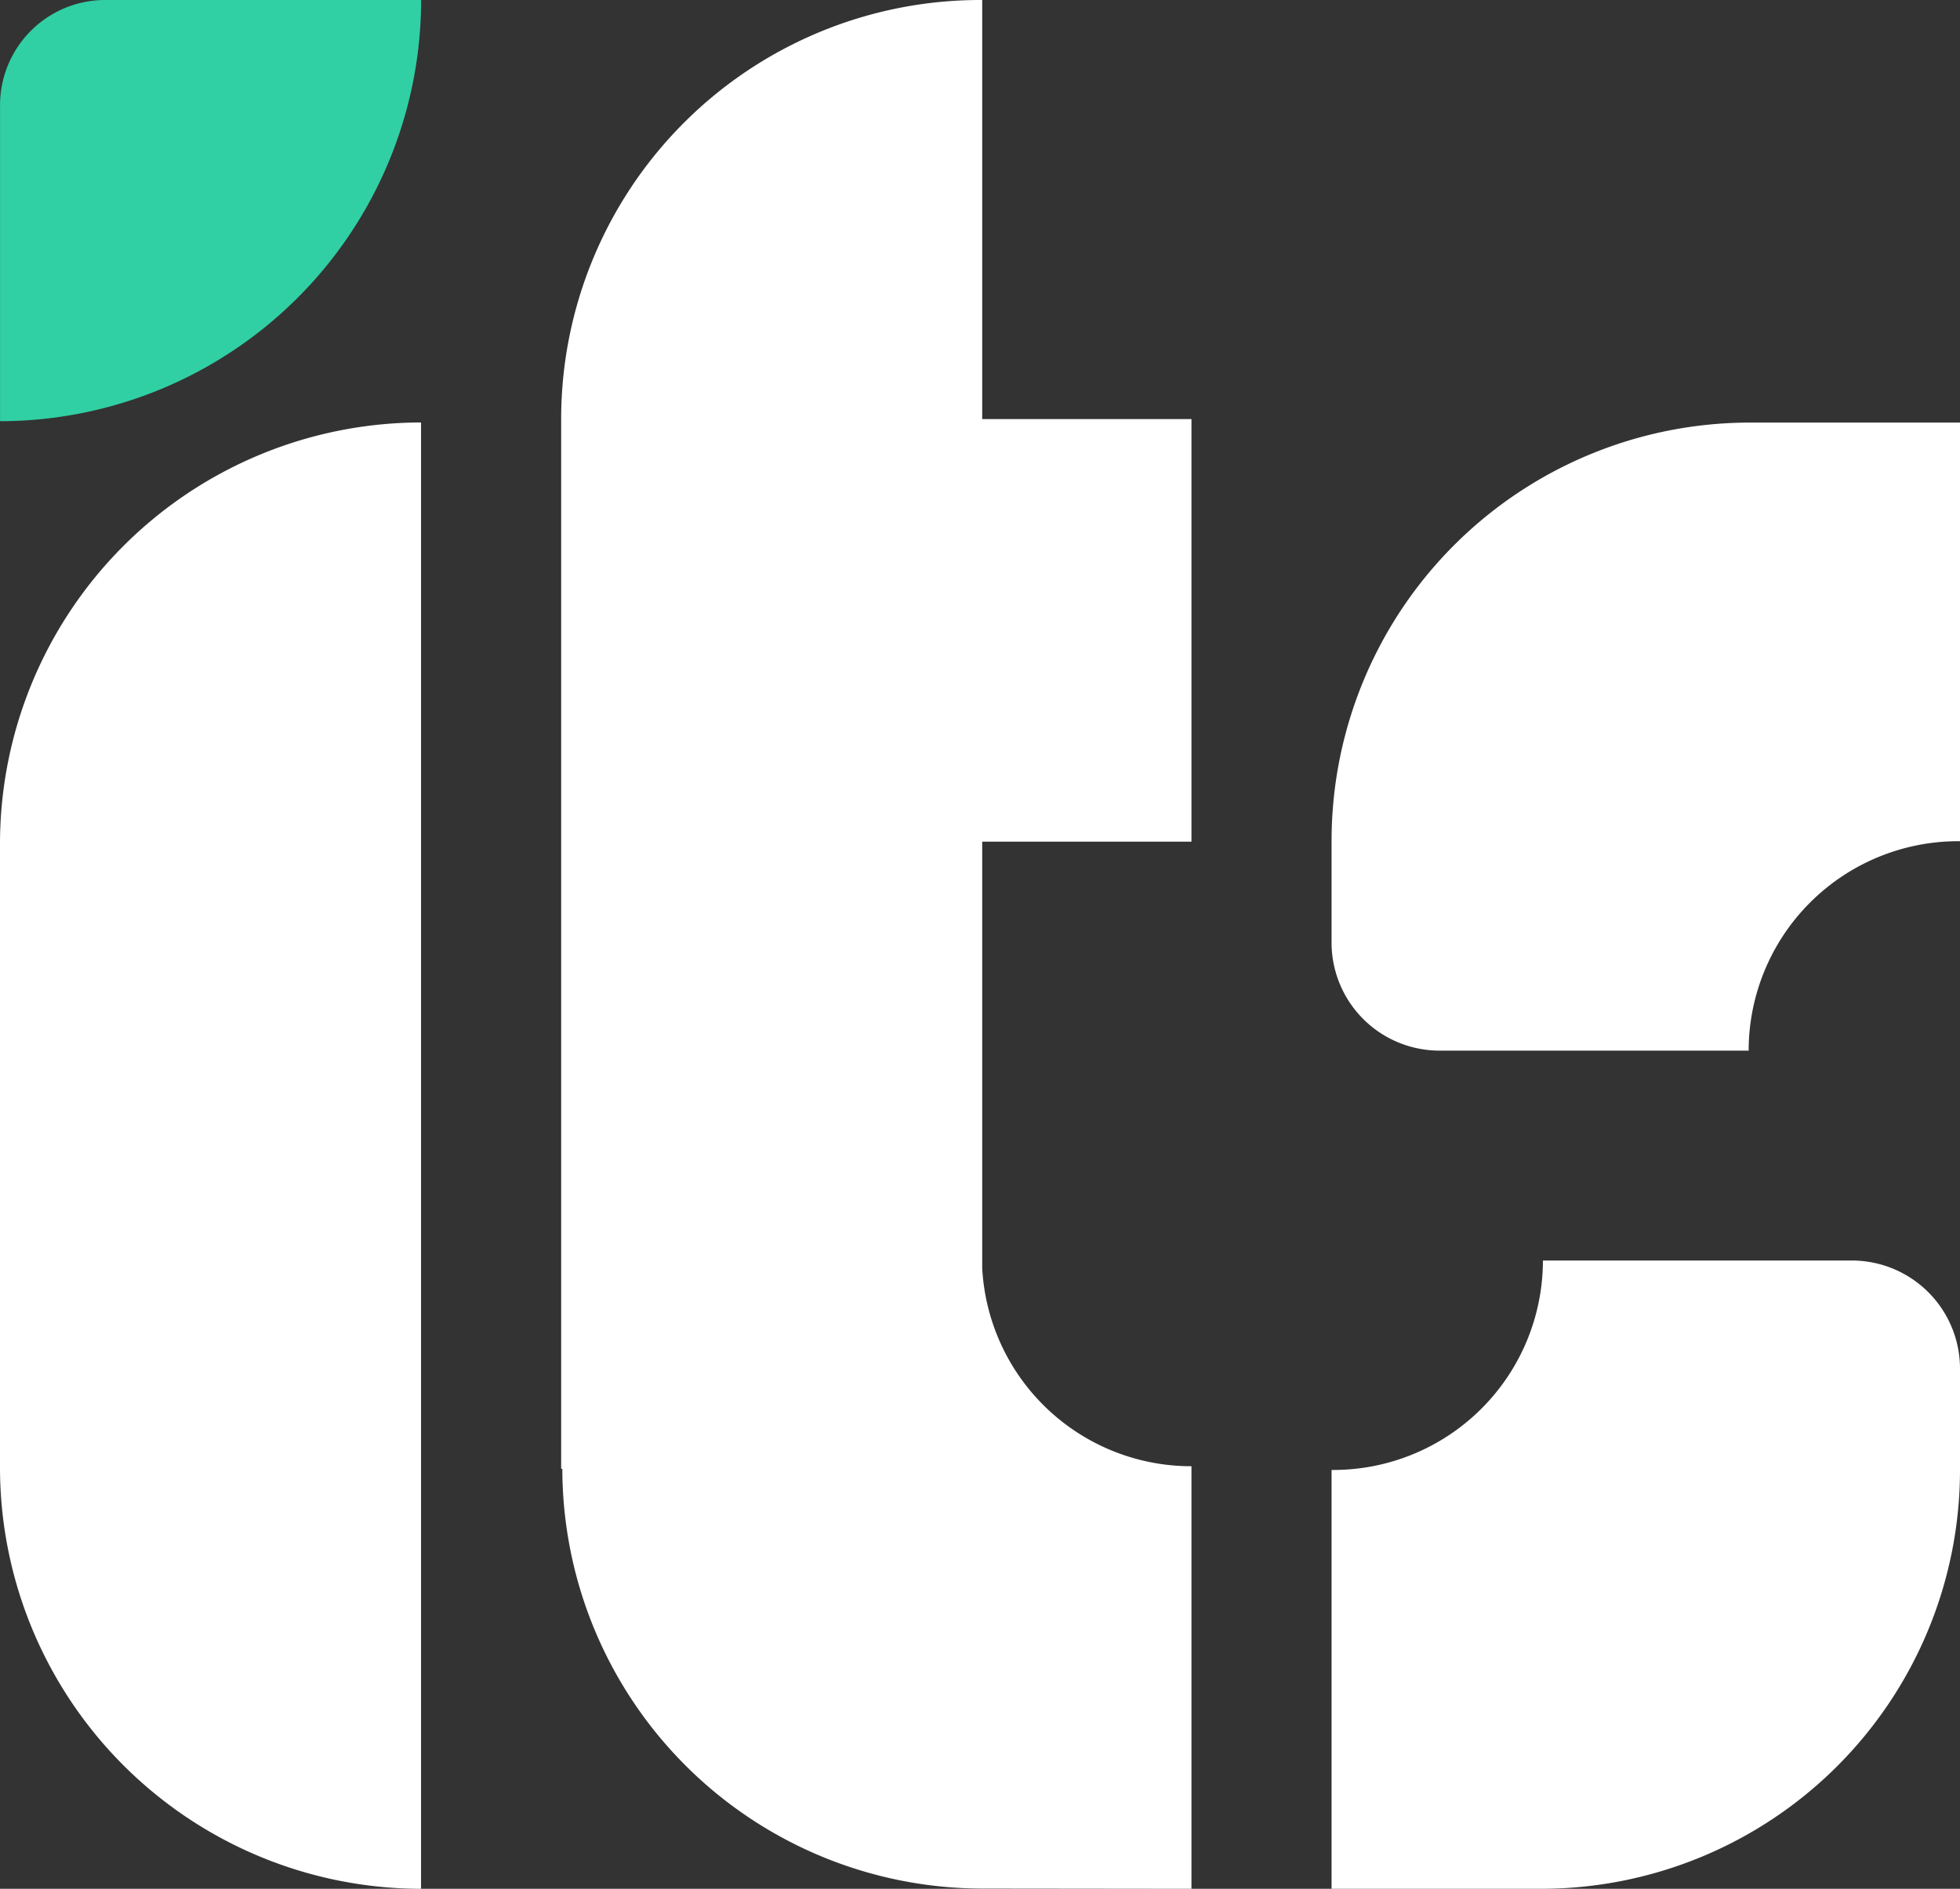
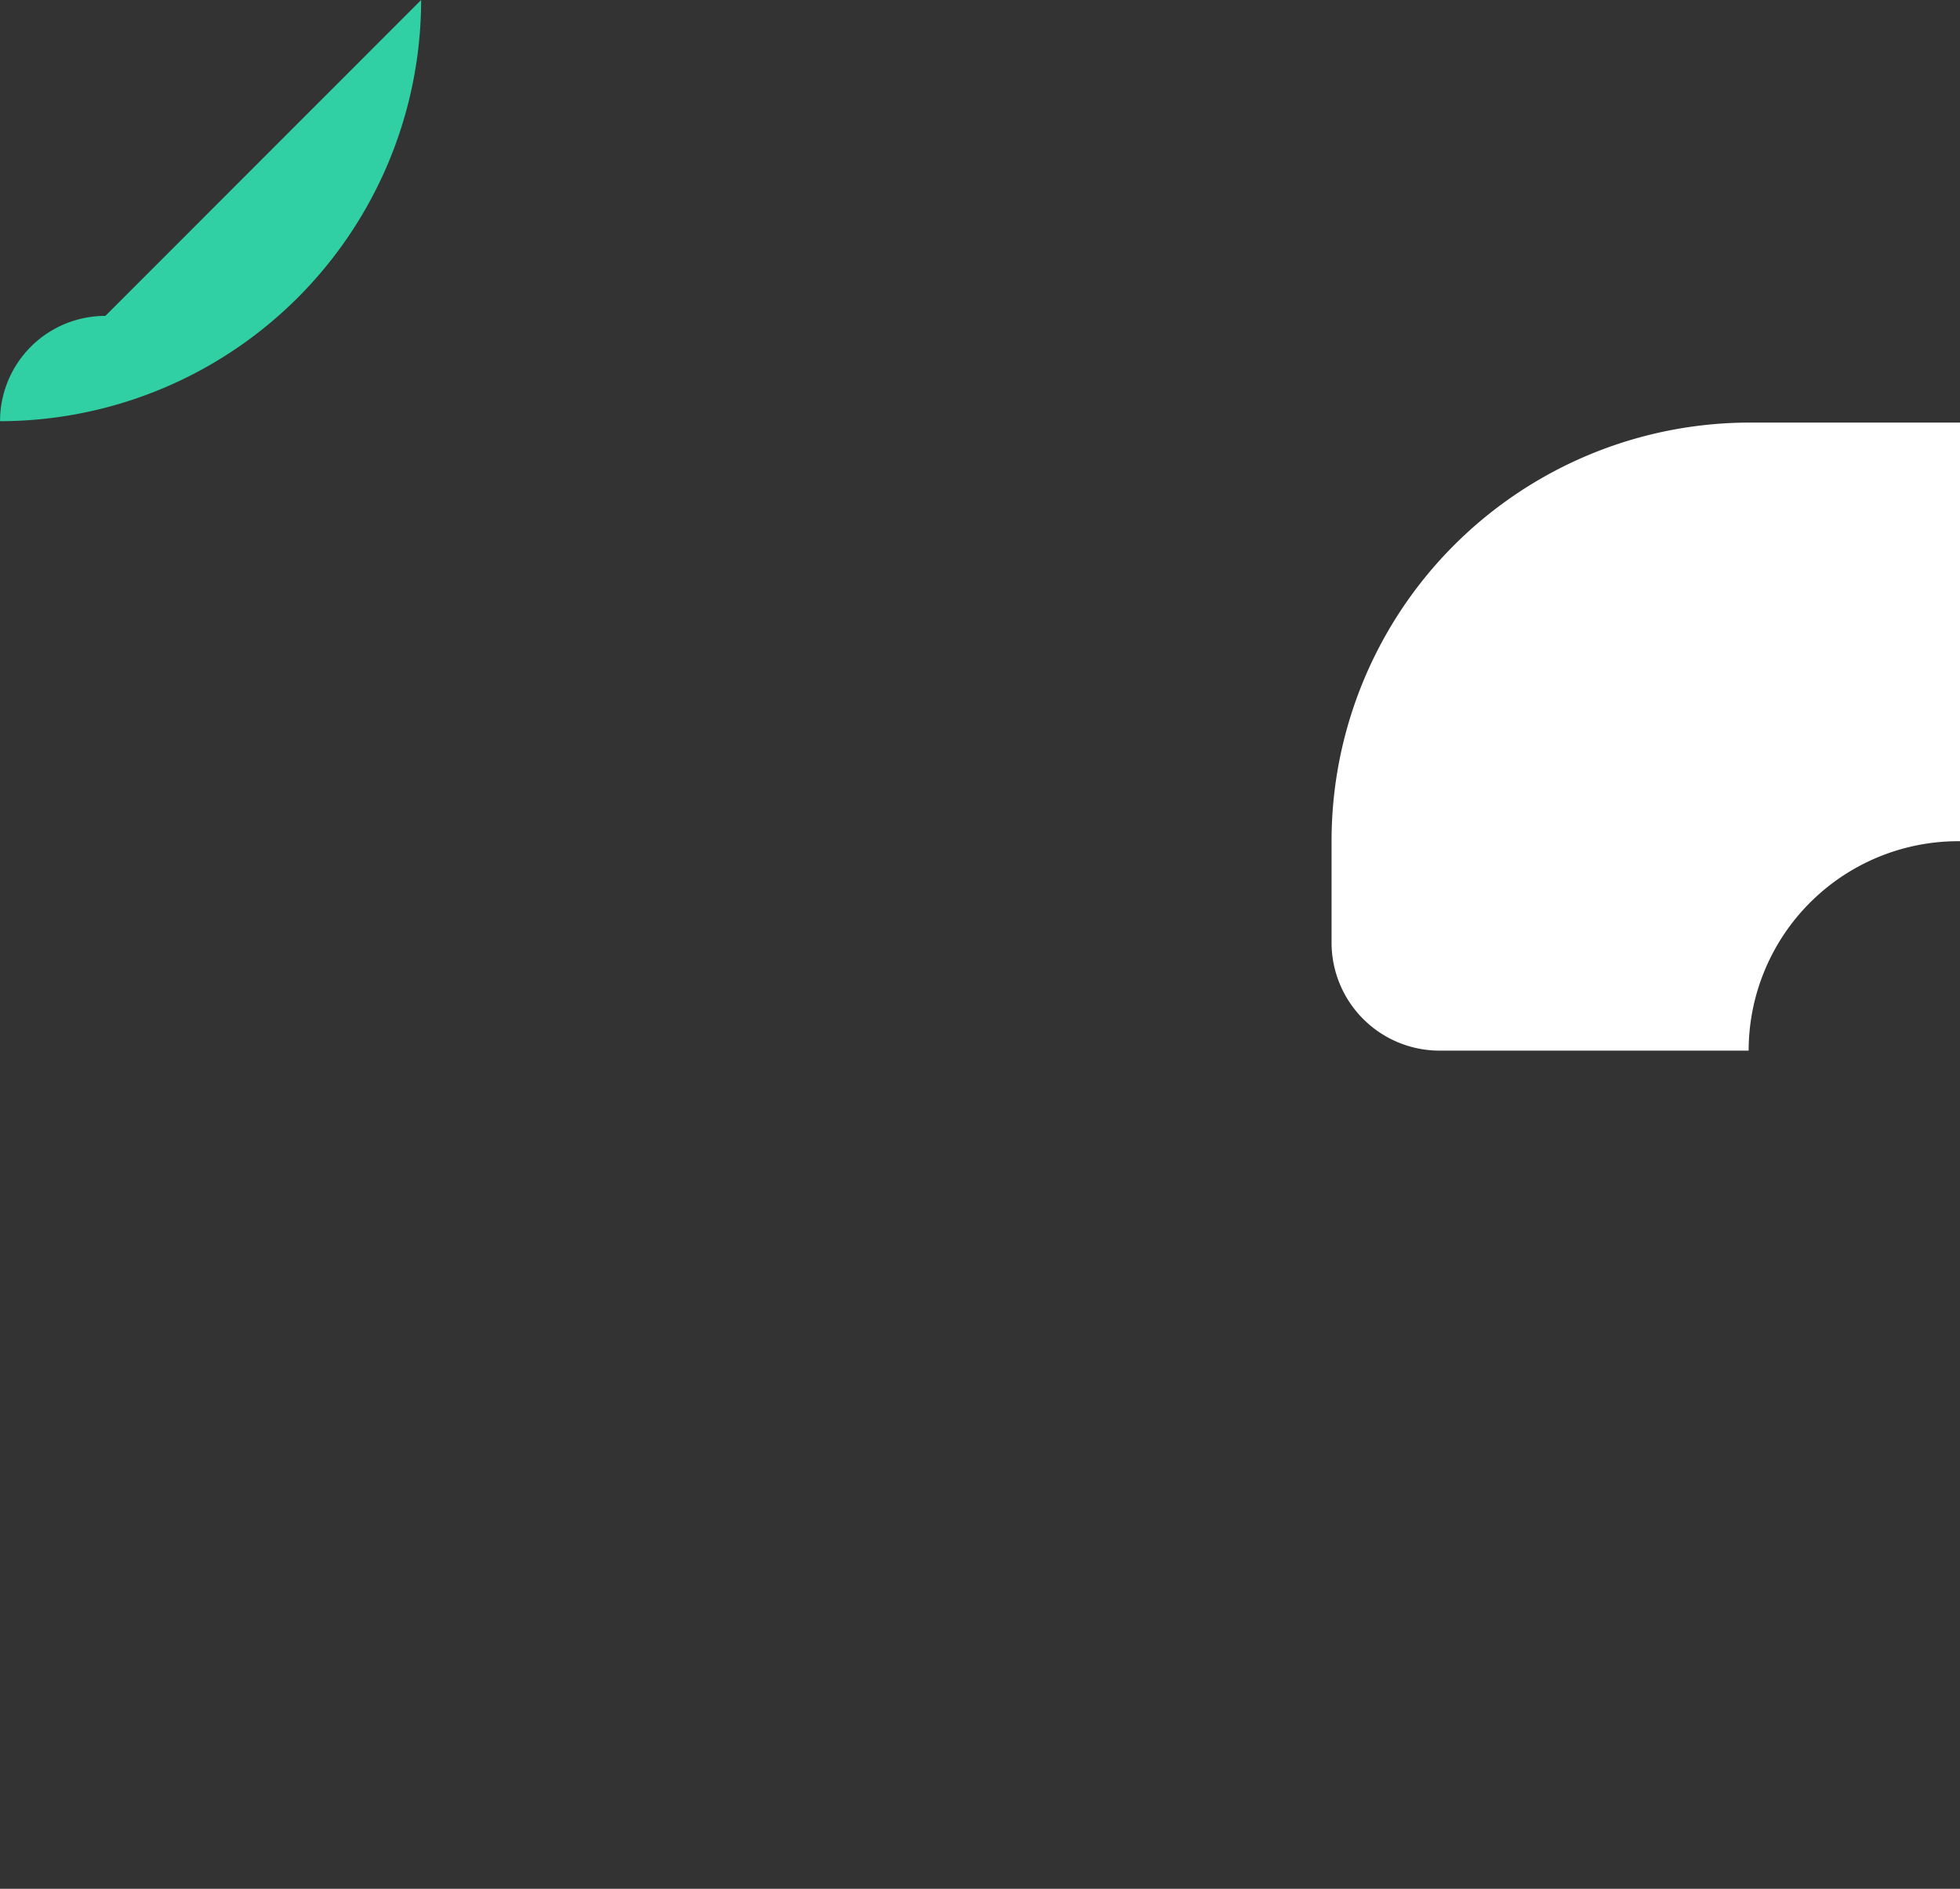
<svg xmlns="http://www.w3.org/2000/svg" width="124" height="119.524" viewBox="0 0 124 119.524">
  <rect x="0" y="0" width="124" height="119.524" fill="#333333" stroke="none" />
  <defs>
    <style>
            .cls-1{fill:#fff}.cls-2{fill:#30d0a4}
        </style>
  </defs>
  <g id="Логотип" transform="translate(-361.392 -432.868)">
-     <path id="Path_1" d="M475.114 525.651v26.741l-13.238-.015a26.6 26.6 0 0 1-26.564-26.564h-.074v-66.425a26.521 26.521 0 0 1 26.52-26.52h.118v26.52h13.238v26.741h-13.238v26.977a13.243 13.243 0 0 0 13.238 12.545" class="cls-1" data-name="Path 1" transform="translate(-38.344)" />
    <g id="Group_1" data-name="Group 1" transform="translate(445.634 459.609)">
-       <path id="Path_2" d="M576.377 605.626v6.412a26.509 26.509 0 0 1-26.505 26.505h-13.253v-26.504h.118a13.262 13.262 0 0 0 13.253-13.253h19.547a6.845 6.845 0 0 1 6.84 6.84z" class="cls-1" data-name="Path 2" transform="translate(-536.619 -545.761)" />
      <path id="Path_3" d="M576.377 488.491v26.49h-.118a13.263 13.263 0 0 0-13.253 13.253h-19.547a6.836 6.836 0 0 1-6.84-6.84v-6.413a26.475 26.475 0 0 1 26.505-26.49z" class="cls-1" data-name="Path 3" transform="translate(-536.619 -488.491)" />
    </g>
-     <path id="Path_4" d="M388.03 488.476v92.79a26.672 26.672 0 0 1-26.638-26.666v-39.457a26.671 26.671 0 0 1 26.638-26.667z" class="cls-1" data-name="Path 4" transform="translate(0 -28.874)" />
-     <path id="Path_5" d="M388.04 432.868a26.669 26.669 0 0 1-26.64 26.653v-19.99a6.656 6.656 0 0 1 6.663-6.663z" class="cls-2" data-name="Path 5" transform="translate(-.005)" />
+     <path id="Path_5" d="M388.04 432.868a26.669 26.669 0 0 1-26.64 26.653a6.656 6.656 0 0 1 6.663-6.663z" class="cls-2" data-name="Path 5" transform="translate(-.005)" />
  </g>
</svg>